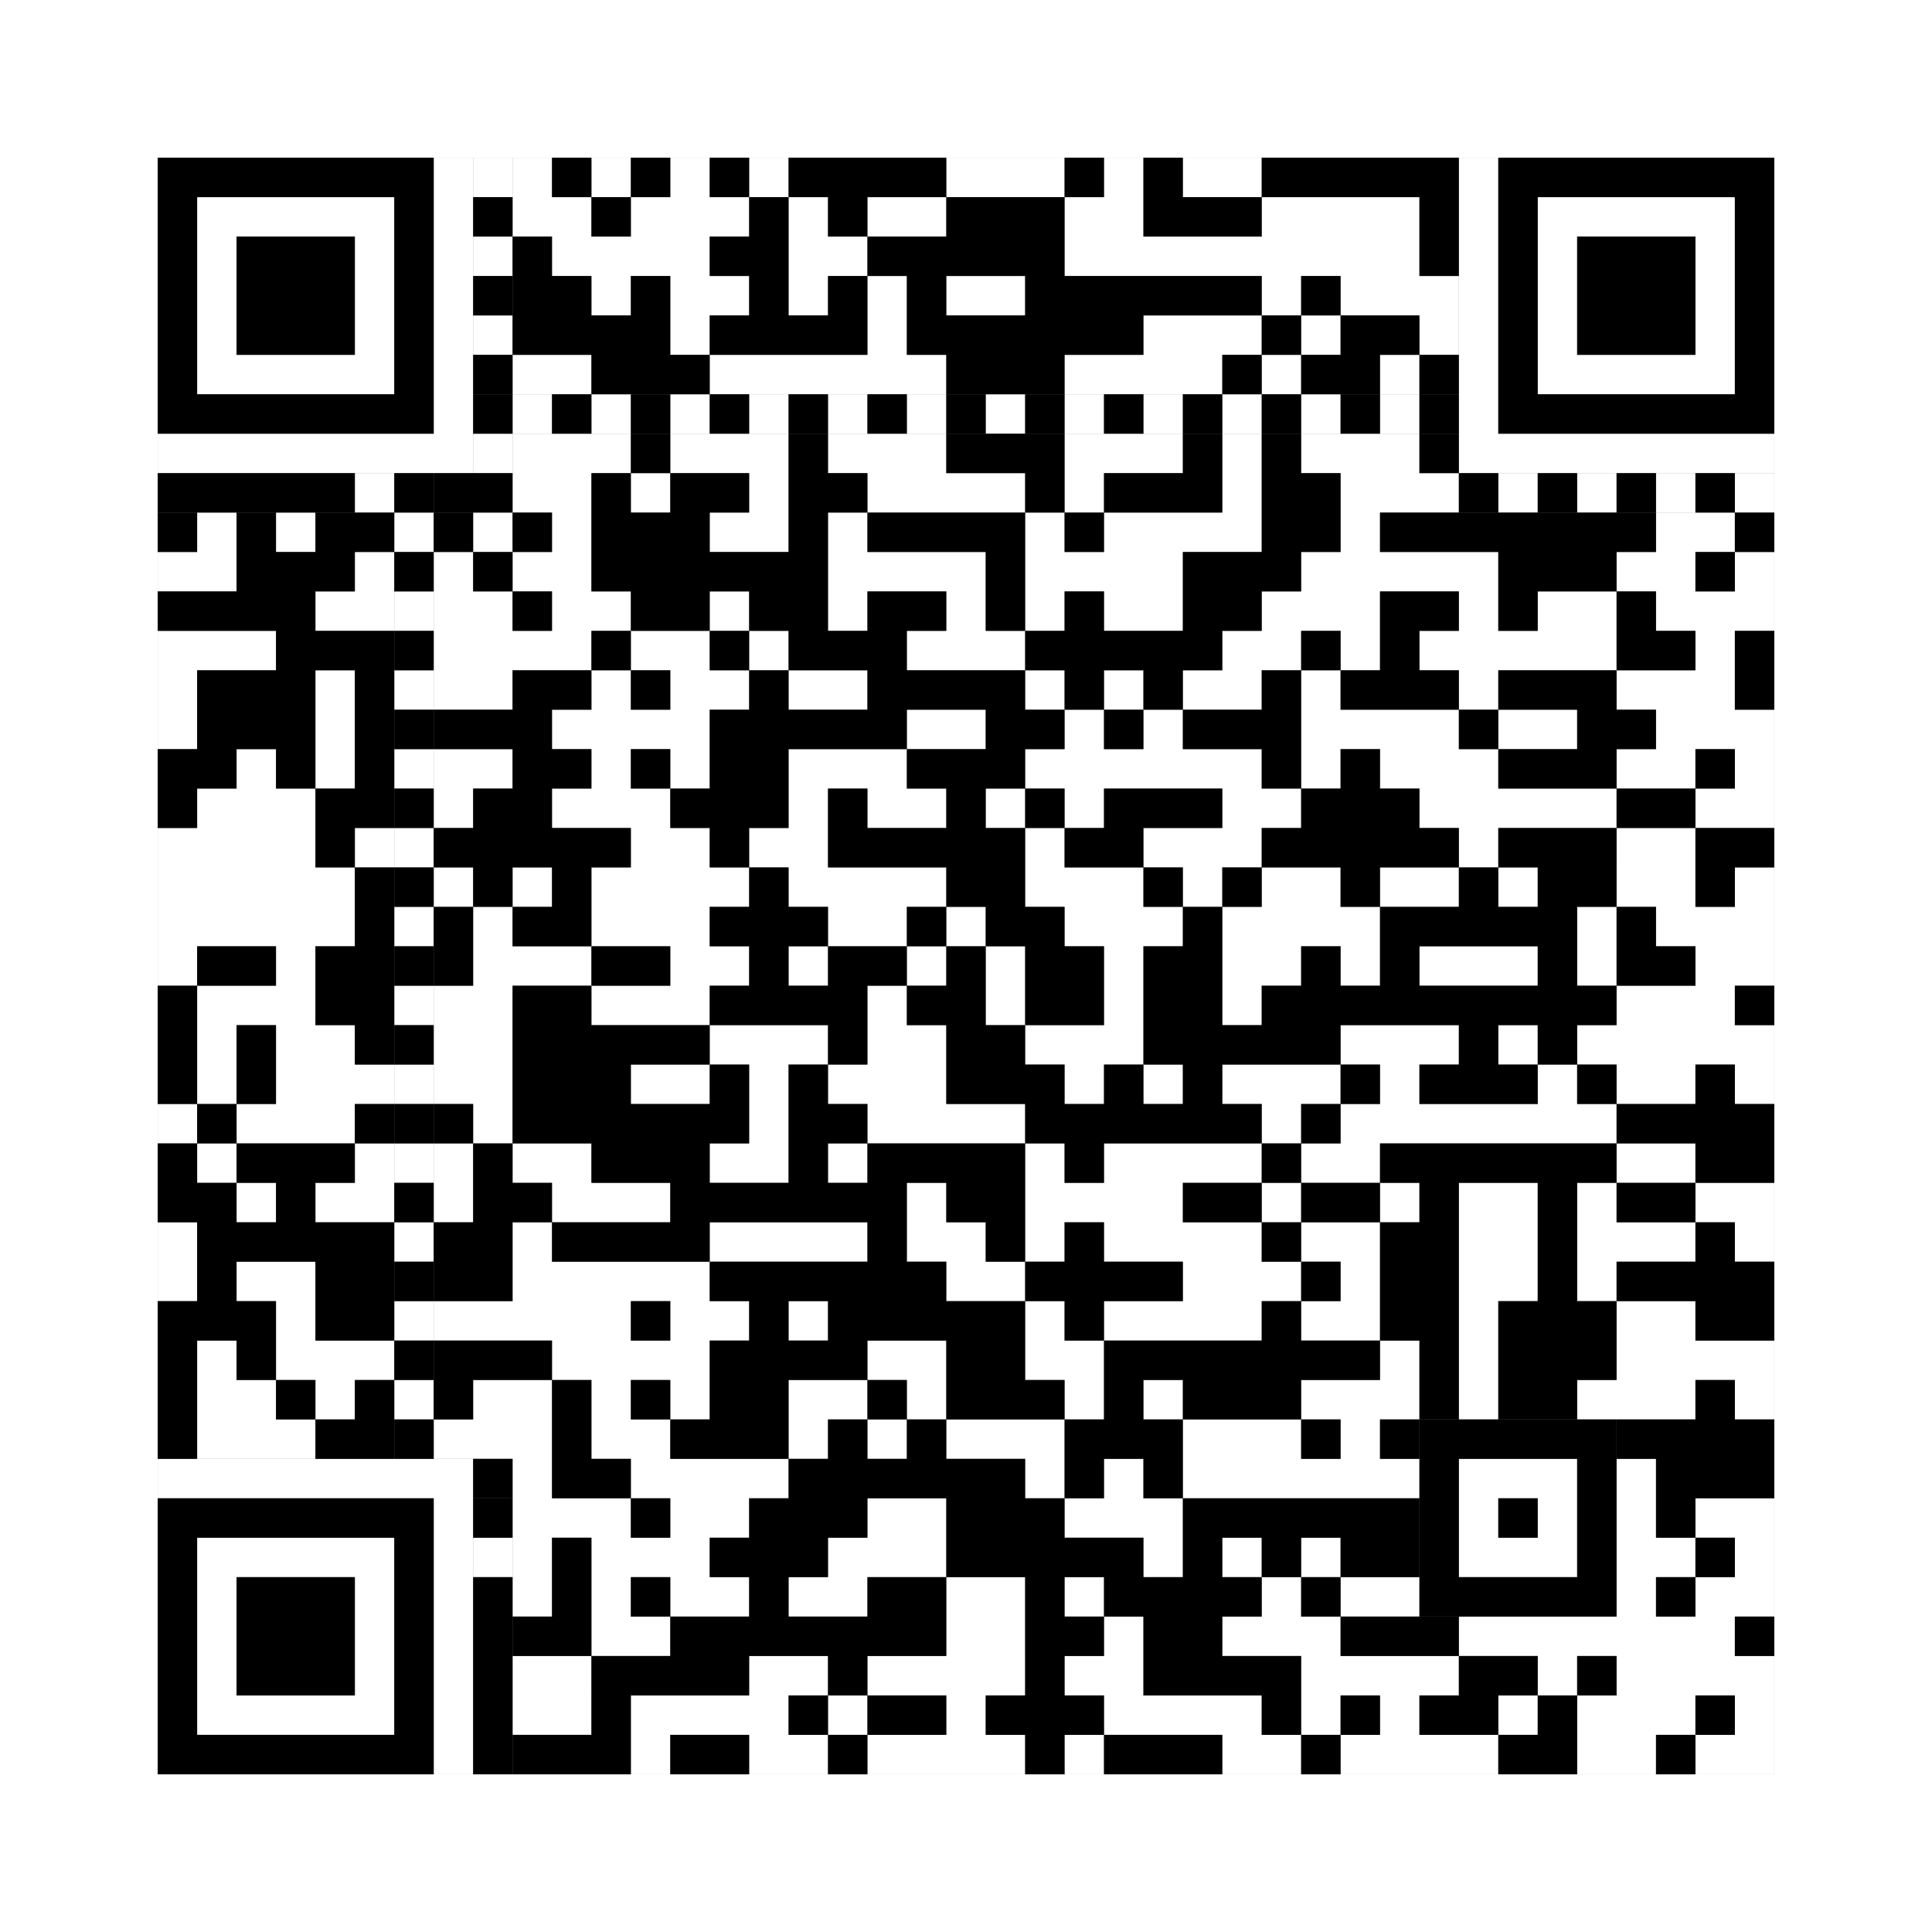
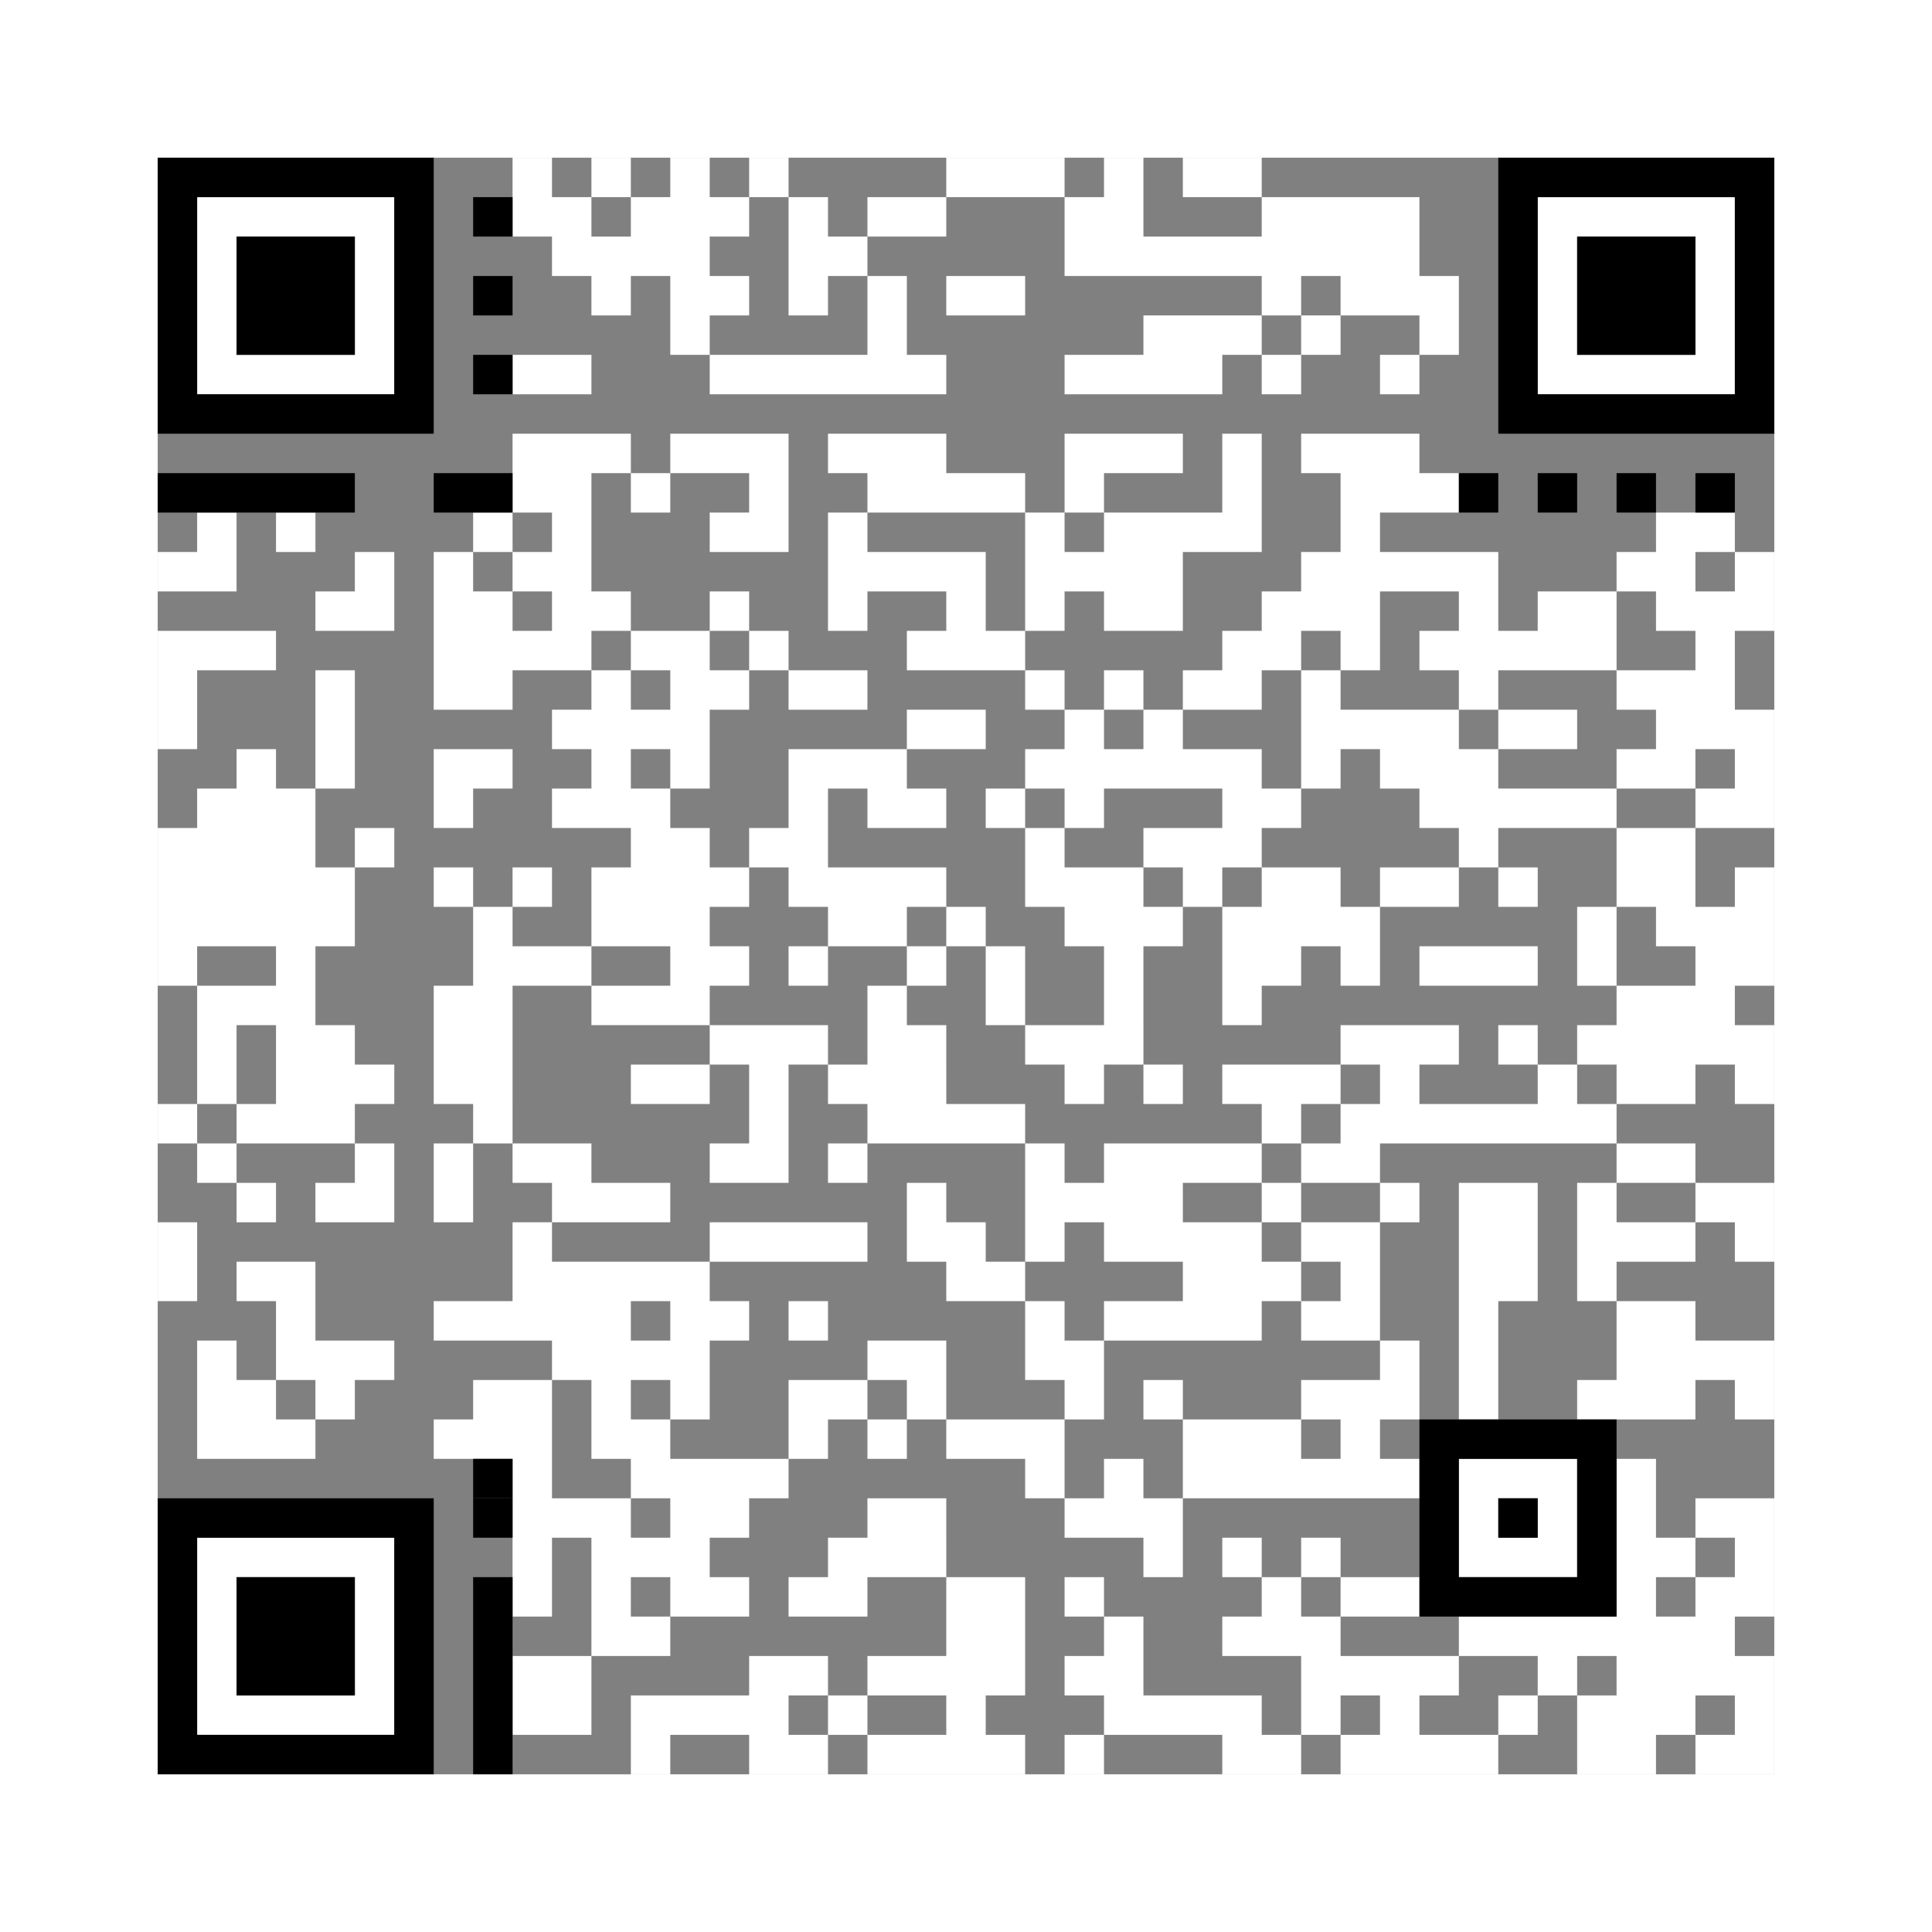
<svg xmlns="http://www.w3.org/2000/svg" version="1.1" width="245px" height="245px">
  <rect width="100%" height="100%" fill="#808080" stroke="none" />
  <defs>
    <style>rect{shape-rendering:crispEdges}</style>
  </defs>
  <path class="qr-4 " stroke="transparent" fill="#fff" fill-opacity="1" d="M65 20 h5 v5 h-5Z M75 20 h5 v5 h-5Z M85 20 h5 v5 h-5Z M95 20 h5 v5 h-5Z M120 20 h15 v5 h-15Z M140 20 h5 v5 h-5Z M150 20 h10 v5 h-10Z M65 25 h10 v5 h-10Z M80 25 h15 v5 h-15Z M100 25 h5 v5 h-5Z M110 25 h10 v5 h-10Z M135 25 h10 v5 h-10Z M160 25 h20 v5 h-20Z M70 30 h20 v5 h-20Z M100 30 h10 v5 h-10Z M135 30 h45 v5 h-45Z M75 35 h5 v5 h-5Z M85 35 h10 v5 h-10Z M100 35 h5 v5 h-5Z M110 35 h5 v5 h-5Z M120 35 h10 v5 h-10Z M160 35 h5 v5 h-5Z M170 35 h15 v5 h-15Z M85 40 h5 v5 h-5Z M110 40 h5 v5 h-5Z M145 40 h15 v5 h-15Z M165 40 h5 v5 h-5Z M180 40 h5 v5 h-5Z M65 45 h10 v5 h-10Z M90 45 h30 v5 h-30Z M135 45 h20 v5 h-20Z M160 45 h5 v5 h-5Z M175 45 h5 v5 h-5Z M65 55 h15 v5 h-15Z M85 55 h15 v5 h-15Z M105 55 h15 v5 h-15Z M135 55 h15 v5 h-15Z M155 55 h5 v5 h-5Z M165 55 h15 v5 h-15Z M65 60 h10 v5 h-10Z M80 60 h5 v5 h-5Z M95 60 h5 v5 h-5Z M110 60 h20 v5 h-20Z M135 60 h5 v5 h-5Z M155 60 h5 v5 h-5Z M170 60 h15 v5 h-15Z M25 65 h5 v5 h-5Z M35 65 h5 v5 h-5Z M60 65 h5 v5 h-5Z M70 65 h5 v5 h-5Z M90 65 h10 v5 h-10Z M105 65 h5 v5 h-5Z M130 65 h5 v5 h-5Z M140 65 h20 v5 h-20Z M170 65 h5 v5 h-5Z M210 65 h10 v5 h-10Z M20 70 h10 v5 h-10Z M45 70 h5 v5 h-5Z M55 70 h5 v5 h-5Z M65 70 h10 v5 h-10Z M105 70 h20 v5 h-20Z M130 70 h20 v5 h-20Z M165 70 h25 v5 h-25Z M205 70 h10 v5 h-10Z M220 70 h5 v5 h-5Z M40 75 h10 v5 h-10Z M55 75 h10 v5 h-10Z M70 75 h10 v5 h-10Z M90 75 h5 v5 h-5Z M105 75 h5 v5 h-5Z M120 75 h5 v5 h-5Z M130 75 h5 v5 h-5Z M140 75 h10 v5 h-10Z M160 75 h15 v5 h-15Z M185 75 h5 v5 h-5Z M195 75 h10 v5 h-10Z M210 75 h15 v5 h-15Z M20 80 h15 v5 h-15Z M55 80 h20 v5 h-20Z M80 80 h10 v5 h-10Z M95 80 h5 v5 h-5Z M115 80 h15 v5 h-15Z M155 80 h10 v5 h-10Z M170 80 h5 v5 h-5Z M180 80 h25 v5 h-25Z M215 80 h5 v5 h-5Z M20 85 h5 v5 h-5Z M40 85 h5 v5 h-5Z M55 85 h10 v5 h-10Z M75 85 h5 v5 h-5Z M85 85 h10 v5 h-10Z M100 85 h10 v5 h-10Z M130 85 h5 v5 h-5Z M140 85 h5 v5 h-5Z M150 85 h10 v5 h-10Z M165 85 h5 v5 h-5Z M185 85 h5 v5 h-5Z M205 85 h15 v5 h-15Z M20 90 h5 v5 h-5Z M40 90 h5 v5 h-5Z M70 90 h20 v5 h-20Z M115 90 h10 v5 h-10Z M135 90 h5 v5 h-5Z M145 90 h5 v5 h-5Z M165 90 h20 v5 h-20Z M190 90 h10 v5 h-10Z M210 90 h15 v5 h-15Z M30 95 h5 v5 h-5Z M40 95 h5 v5 h-5Z M55 95 h10 v5 h-10Z M75 95 h5 v5 h-5Z M85 95 h5 v5 h-5Z M100 95 h15 v5 h-15Z M130 95 h30 v5 h-30Z M165 95 h5 v5 h-5Z M175 95 h15 v5 h-15Z M205 95 h10 v5 h-10Z M220 95 h5 v5 h-5Z M25 100 h15 v5 h-15Z M55 100 h5 v5 h-5Z M70 100 h15 v5 h-15Z M100 100 h5 v5 h-5Z M110 100 h10 v5 h-10Z M125 100 h5 v5 h-5Z M135 100 h5 v5 h-5Z M155 100 h10 v5 h-10Z M180 100 h25 v5 h-25Z M215 100 h10 v5 h-10Z M20 105 h20 v5 h-20Z M45 105 h5 v5 h-5Z M80 105 h10 v5 h-10Z M95 105 h10 v5 h-10Z M130 105 h5 v5 h-5Z M145 105 h15 v5 h-15Z M185 105 h5 v5 h-5Z M205 105 h10 v5 h-10Z M20 110 h25 v5 h-25Z M55 110 h5 v5 h-5Z M65 110 h5 v5 h-5Z M75 110 h20 v5 h-20Z M100 110 h20 v5 h-20Z M130 110 h15 v5 h-15Z M150 110 h5 v5 h-5Z M160 110 h10 v5 h-10Z M175 110 h10 v5 h-10Z M190 110 h5 v5 h-5Z M205 110 h10 v5 h-10Z M220 110 h5 v5 h-5Z M20 115 h25 v5 h-25Z M60 115 h5 v5 h-5Z M75 115 h15 v5 h-15Z M105 115 h10 v5 h-10Z M120 115 h5 v5 h-5Z M135 115 h15 v5 h-15Z M155 115 h20 v5 h-20Z M200 115 h5 v5 h-5Z M210 115 h15 v5 h-15Z M20 120 h5 v5 h-5Z M35 120 h5 v5 h-5Z M60 120 h15 v5 h-15Z M85 120 h10 v5 h-10Z M100 120 h5 v5 h-5Z M115 120 h5 v5 h-5Z M125 120 h5 v5 h-5Z M140 120 h5 v5 h-5Z M155 120 h10 v5 h-10Z M170 120 h5 v5 h-5Z M180 120 h15 v5 h-15Z M200 120 h5 v5 h-5Z M215 120 h10 v5 h-10Z M25 125 h15 v5 h-15Z M55 125 h10 v5 h-10Z M75 125 h15 v5 h-15Z M110 125 h5 v5 h-5Z M125 125 h5 v5 h-5Z M140 125 h5 v5 h-5Z M155 125 h5 v5 h-5Z M205 125 h15 v5 h-15Z M25 130 h5 v5 h-5Z M35 130 h10 v5 h-10Z M55 130 h10 v5 h-10Z M90 130 h15 v5 h-15Z M110 130 h10 v5 h-10Z M130 130 h15 v5 h-15Z M170 130 h15 v5 h-15Z M190 130 h5 v5 h-5Z M200 130 h25 v5 h-25Z M25 135 h5 v5 h-5Z M35 135 h15 v5 h-15Z M55 135 h10 v5 h-10Z M80 135 h10 v5 h-10Z M95 135 h5 v5 h-5Z M105 135 h15 v5 h-15Z M135 135 h5 v5 h-5Z M145 135 h5 v5 h-5Z M155 135 h15 v5 h-15Z M175 135 h5 v5 h-5Z M195 135 h5 v5 h-5Z M205 135 h10 v5 h-10Z M220 135 h5 v5 h-5Z M20 140 h5 v5 h-5Z M30 140 h15 v5 h-15Z M60 140 h5 v5 h-5Z M95 140 h5 v5 h-5Z M110 140 h20 v5 h-20Z M160 140 h5 v5 h-5Z M170 140 h35 v5 h-35Z M25 145 h5 v5 h-5Z M45 145 h5 v5 h-5Z M55 145 h5 v5 h-5Z M65 145 h10 v5 h-10Z M90 145 h10 v5 h-10Z M105 145 h5 v5 h-5Z M130 145 h5 v5 h-5Z M140 145 h20 v5 h-20Z M165 145 h10 v5 h-10Z M205 145 h10 v5 h-10Z M30 150 h5 v5 h-5Z M40 150 h10 v5 h-10Z M55 150 h5 v5 h-5Z M70 150 h15 v5 h-15Z M115 150 h5 v5 h-5Z M130 150 h20 v5 h-20Z M160 150 h5 v5 h-5Z M175 150 h5 v5 h-5Z M185 150 h10 v5 h-10Z M200 150 h5 v5 h-5Z M215 150 h10 v5 h-10Z M20 155 h5 v5 h-5Z M65 155 h5 v5 h-5Z M90 155 h20 v5 h-20Z M115 155 h10 v5 h-10Z M130 155 h5 v5 h-5Z M140 155 h20 v5 h-20Z M165 155 h10 v5 h-10Z M185 155 h10 v5 h-10Z M200 155 h15 v5 h-15Z M220 155 h5 v5 h-5Z M20 160 h5 v5 h-5Z M30 160 h10 v5 h-10Z M65 160 h25 v5 h-25Z M120 160 h10 v5 h-10Z M150 160 h15 v5 h-15Z M170 160 h5 v5 h-5Z M185 160 h10 v5 h-10Z M200 160 h5 v5 h-5Z M35 165 h5 v5 h-5Z M55 165 h25 v5 h-25Z M85 165 h10 v5 h-10Z M100 165 h5 v5 h-5Z M130 165 h5 v5 h-5Z M140 165 h20 v5 h-20Z M165 165 h10 v5 h-10Z M185 165 h5 v5 h-5Z M205 165 h10 v5 h-10Z M25 170 h5 v5 h-5Z M35 170 h15 v5 h-15Z M70 170 h20 v5 h-20Z M110 170 h10 v5 h-10Z M130 170 h10 v5 h-10Z M175 170 h5 v5 h-5Z M185 170 h5 v5 h-5Z M205 170 h20 v5 h-20Z M25 175 h10 v5 h-10Z M40 175 h5 v5 h-5Z M60 175 h10 v5 h-10Z M75 175 h5 v5 h-5Z M85 175 h5 v5 h-5Z M100 175 h10 v5 h-10Z M115 175 h5 v5 h-5Z M135 175 h5 v5 h-5Z M145 175 h5 v5 h-5Z M165 175 h15 v5 h-15Z M185 175 h5 v5 h-5Z M200 175 h15 v5 h-15Z M220 175 h5 v5 h-5Z M25 180 h15 v5 h-15Z M55 180 h15 v5 h-15Z M75 180 h10 v5 h-10Z M100 180 h5 v5 h-5Z M110 180 h5 v5 h-5Z M120 180 h15 v5 h-15Z M150 180 h15 v5 h-15Z M170 180 h5 v5 h-5Z M65 185 h5 v5 h-5Z M80 185 h20 v5 h-20Z M130 185 h5 v5 h-5Z M140 185 h5 v5 h-5Z M150 185 h30 v5 h-30Z M205 185 h5 v5 h-5Z M65 190 h15 v5 h-15Z M85 190 h10 v5 h-10Z M110 190 h10 v5 h-10Z M135 190 h15 v5 h-15Z M205 190 h5 v5 h-5Z M215 190 h10 v5 h-10Z M65 195 h5 v5 h-5Z M75 195 h15 v5 h-15Z M105 195 h15 v5 h-15Z M145 195 h5 v5 h-5Z M155 195 h5 v5 h-5Z M165 195 h5 v5 h-5Z M205 195 h10 v5 h-10Z M220 195 h5 v5 h-5Z M65 200 h5 v5 h-5Z M75 200 h5 v5 h-5Z M85 200 h10 v5 h-10Z M100 200 h10 v5 h-10Z M120 200 h10 v5 h-10Z M135 200 h5 v5 h-5Z M160 200 h5 v5 h-5Z M170 200 h10 v5 h-10Z M205 200 h5 v5 h-5Z M215 200 h10 v5 h-10Z M75 205 h10 v5 h-10Z M120 205 h10 v5 h-10Z M140 205 h5 v5 h-5Z M155 205 h15 v5 h-15Z M185 205 h35 v5 h-35Z M65 210 h10 v5 h-10Z M95 210 h10 v5 h-10Z M110 210 h20 v5 h-20Z M135 210 h10 v5 h-10Z M165 210 h20 v5 h-20Z M195 210 h5 v5 h-5Z M205 210 h20 v5 h-20Z M65 215 h10 v5 h-10Z M80 215 h20 v5 h-20Z M105 215 h5 v5 h-5Z M120 215 h5 v5 h-5Z M140 215 h20 v5 h-20Z M165 215 h5 v5 h-5Z M175 215 h5 v5 h-5Z M190 215 h5 v5 h-5Z M200 215 h15 v5 h-15Z M220 215 h5 v5 h-5Z M80 220 h5 v5 h-5Z M95 220 h10 v5 h-10Z M110 220 h20 v5 h-20Z M135 220 h5 v5 h-5Z M155 220 h10 v5 h-10Z M170 220 h20 v5 h-20Z M200 220 h10 v5 h-10Z M215 220 h10 v5 h-10Z " />
  <path class="qr-6 " stroke="transparent" fill="#fff" fill-opacity="1" d="M25 25 h25 v5 h-25Z M195 25 h25 v5 h-25Z M25 30 h5 v5 h-5Z M45 30 h5 v5 h-5Z M195 30 h5 v5 h-5Z M215 30 h5 v5 h-5Z M25 35 h5 v5 h-5Z M45 35 h5 v5 h-5Z M195 35 h5 v5 h-5Z M215 35 h5 v5 h-5Z M25 40 h5 v5 h-5Z M45 40 h5 v5 h-5Z M195 40 h5 v5 h-5Z M215 40 h5 v5 h-5Z M25 45 h25 v5 h-25Z M195 45 h25 v5 h-25Z M25 195 h25 v5 h-25Z M25 200 h5 v5 h-5Z M45 200 h5 v5 h-5Z M25 205 h5 v5 h-5Z M45 205 h5 v5 h-5Z M25 210 h5 v5 h-5Z M45 210 h5 v5 h-5Z M25 215 h25 v5 h-25Z " />
-   <path class="qr-8 " stroke="transparent" fill="#fff" fill-opacity="1" d="M55 20 h5 v5 h-5Z M185 20 h5 v5 h-5Z M55 25 h5 v5 h-5Z M185 25 h5 v5 h-5Z M55 30 h5 v5 h-5Z M185 30 h5 v5 h-5Z M55 35 h5 v5 h-5Z M185 35 h5 v5 h-5Z M55 40 h5 v5 h-5Z M185 40 h5 v5 h-5Z M55 45 h5 v5 h-5Z M185 45 h5 v5 h-5Z M55 50 h5 v5 h-5Z M185 50 h5 v5 h-5Z M20 55 h40 v5 h-40Z M185 55 h40 v5 h-40Z M20 185 h40 v5 h-40Z M55 190 h5 v5 h-5Z M55 195 h5 v5 h-5Z M55 200 h5 v5 h-5Z M55 205 h5 v5 h-5Z M55 210 h5 v5 h-5Z M55 215 h5 v5 h-5Z M55 220 h5 v5 h-5Z " />
  <path class="qr-10 " stroke="transparent" fill="#fff" fill-opacity="1" d="M185 185 h15 v5 h-15Z M185 190 h5 v5 h-5Z M195 190 h5 v5 h-5Z M185 195 h15 v5 h-15Z " />
-   <path class="qr-12 " stroke="transparent" fill="#fff" fill-opacity="1" d="M65 50 h5 v5 h-5Z M75 50 h5 v5 h-5Z M85 50 h5 v5 h-5Z M95 50 h5 v5 h-5Z M105 50 h5 v5 h-5Z M115 50 h5 v5 h-5Z M125 50 h5 v5 h-5Z M135 50 h5 v5 h-5Z M145 50 h5 v5 h-5Z M155 50 h5 v5 h-5Z M165 50 h5 v5 h-5Z M175 50 h5 v5 h-5Z M50 65 h5 v5 h-5Z M50 75 h5 v5 h-5Z M50 85 h5 v5 h-5Z M50 95 h5 v5 h-5Z M50 105 h5 v5 h-5Z M50 115 h5 v5 h-5Z M50 125 h5 v5 h-5Z M50 135 h5 v5 h-5Z M50 145 h5 v5 h-5Z M50 155 h5 v5 h-5Z M50 165 h5 v5 h-5Z M50 175 h5 v5 h-5Z " />
-   <path class="qr-14 " stroke="transparent" fill="#fff" fill-opacity="1" d="M60 20 h5 v5 h-5Z M60 30 h5 v5 h-5Z M60 40 h5 v5 h-5Z M60 55 h5 v5 h-5Z M45 60 h5 v5 h-5Z M190 60 h5 v5 h-5Z M200 60 h5 v5 h-5Z M210 60 h5 v5 h-5Z M220 60 h5 v5 h-5Z M60 195 h5 v5 h-5Z " />
  <path class="qr-18 " stroke="transparent" fill="#fff" fill-opacity="1" d="M0 0 h245 v5 h-245Z M0 5 h245 v5 h-245Z M0 10 h245 v5 h-245Z M0 15 h245 v5 h-245Z M0 20 h20 v5 h-20Z M225 20 h20 v5 h-20Z M0 25 h20 v5 h-20Z M225 25 h20 v5 h-20Z M0 30 h20 v5 h-20Z M225 30 h20 v5 h-20Z M0 35 h20 v5 h-20Z M225 35 h20 v5 h-20Z M0 40 h20 v5 h-20Z M225 40 h20 v5 h-20Z M0 45 h20 v5 h-20Z M225 45 h20 v5 h-20Z M0 50 h20 v5 h-20Z M225 50 h20 v5 h-20Z M0 55 h20 v5 h-20Z M225 55 h20 v5 h-20Z M0 60 h20 v5 h-20Z M225 60 h20 v5 h-20Z M0 65 h20 v5 h-20Z M225 65 h20 v5 h-20Z M0 70 h20 v5 h-20Z M225 70 h20 v5 h-20Z M0 75 h20 v5 h-20Z M225 75 h20 v5 h-20Z M0 80 h20 v5 h-20Z M225 80 h20 v5 h-20Z M0 85 h20 v5 h-20Z M225 85 h20 v5 h-20Z M0 90 h20 v5 h-20Z M225 90 h20 v5 h-20Z M0 95 h20 v5 h-20Z M225 95 h20 v5 h-20Z M0 100 h20 v5 h-20Z M225 100 h20 v5 h-20Z M0 105 h20 v5 h-20Z M225 105 h20 v5 h-20Z M0 110 h20 v5 h-20Z M225 110 h20 v5 h-20Z M0 115 h20 v5 h-20Z M225 115 h20 v5 h-20Z M0 120 h20 v5 h-20Z M225 120 h20 v5 h-20Z M0 125 h20 v5 h-20Z M225 125 h20 v5 h-20Z M0 130 h20 v5 h-20Z M225 130 h20 v5 h-20Z M0 135 h20 v5 h-20Z M225 135 h20 v5 h-20Z M0 140 h20 v5 h-20Z M225 140 h20 v5 h-20Z M0 145 h20 v5 h-20Z M225 145 h20 v5 h-20Z M0 150 h20 v5 h-20Z M225 150 h20 v5 h-20Z M0 155 h20 v5 h-20Z M225 155 h20 v5 h-20Z M0 160 h20 v5 h-20Z M225 160 h20 v5 h-20Z M0 165 h20 v5 h-20Z M225 165 h20 v5 h-20Z M0 170 h20 v5 h-20Z M225 170 h20 v5 h-20Z M0 175 h20 v5 h-20Z M225 175 h20 v5 h-20Z M0 180 h20 v5 h-20Z M225 180 h20 v5 h-20Z M0 185 h20 v5 h-20Z M225 185 h20 v5 h-20Z M0 190 h20 v5 h-20Z M225 190 h20 v5 h-20Z M0 195 h20 v5 h-20Z M225 195 h20 v5 h-20Z M0 200 h20 v5 h-20Z M225 200 h20 v5 h-20Z M0 205 h20 v5 h-20Z M225 205 h20 v5 h-20Z M0 210 h20 v5 h-20Z M225 210 h20 v5 h-20Z M0 215 h20 v5 h-20Z M225 215 h20 v5 h-20Z M0 220 h20 v5 h-20Z M225 220 h20 v5 h-20Z M0 225 h245 v5 h-245Z M0 230 h245 v5 h-245Z M0 235 h245 v5 h-245Z M0 240 h245 v5 h-245Z " />
  <path class="qr-512 " stroke="transparent" fill="#000" fill-opacity="1" d="M60 185 h5 v5 h-5Z " />
-   <path class="qr-1024 " stroke="transparent" fill="#000" fill-opacity="1" d="M70 20 h5 v5 h-5Z M80 20 h5 v5 h-5Z M90 20 h5 v5 h-5Z M100 20 h20 v5 h-20Z M135 20 h5 v5 h-5Z M145 20 h5 v5 h-5Z M160 20 h25 v5 h-25Z M75 25 h5 v5 h-5Z M95 25 h5 v5 h-5Z M105 25 h5 v5 h-5Z M120 25 h15 v5 h-15Z M145 25 h15 v5 h-15Z M180 25 h5 v5 h-5Z M65 30 h5 v5 h-5Z M90 30 h10 v5 h-10Z M110 30 h25 v5 h-25Z M180 30 h5 v5 h-5Z M65 35 h10 v5 h-10Z M80 35 h5 v5 h-5Z M95 35 h5 v5 h-5Z M105 35 h5 v5 h-5Z M115 35 h5 v5 h-5Z M130 35 h30 v5 h-30Z M165 35 h5 v5 h-5Z M65 40 h20 v5 h-20Z M90 40 h20 v5 h-20Z M115 40 h30 v5 h-30Z M160 40 h5 v5 h-5Z M170 40 h10 v5 h-10Z M75 45 h15 v5 h-15Z M120 45 h15 v5 h-15Z M155 45 h5 v5 h-5Z M165 45 h10 v5 h-10Z M180 45 h5 v5 h-5Z M80 55 h5 v5 h-5Z M100 55 h5 v5 h-5Z M120 55 h15 v5 h-15Z M150 55 h5 v5 h-5Z M160 55 h5 v5 h-5Z M180 55 h5 v5 h-5Z M75 60 h5 v5 h-5Z M85 60 h10 v5 h-10Z M100 60 h10 v5 h-10Z M130 60 h5 v5 h-5Z M140 60 h15 v5 h-15Z M160 60 h10 v5 h-10Z M20 65 h5 v5 h-5Z M30 65 h5 v5 h-5Z M40 65 h10 v5 h-10Z M55 65 h5 v5 h-5Z M65 65 h5 v5 h-5Z M75 65 h15 v5 h-15Z M100 65 h5 v5 h-5Z M110 65 h20 v5 h-20Z M135 65 h5 v5 h-5Z M160 65 h10 v5 h-10Z M175 65 h35 v5 h-35Z M220 65 h5 v5 h-5Z M30 70 h15 v5 h-15Z M60 70 h5 v5 h-5Z M75 70 h30 v5 h-30Z M125 70 h5 v5 h-5Z M150 70 h15 v5 h-15Z M190 70 h15 v5 h-15Z M215 70 h5 v5 h-5Z M20 75 h20 v5 h-20Z M65 75 h5 v5 h-5Z M80 75 h10 v5 h-10Z M95 75 h10 v5 h-10Z M110 75 h10 v5 h-10Z M125 75 h5 v5 h-5Z M135 75 h5 v5 h-5Z M150 75 h10 v5 h-10Z M175 75 h10 v5 h-10Z M190 75 h5 v5 h-5Z M205 75 h5 v5 h-5Z M35 80 h15 v5 h-15Z M75 80 h5 v5 h-5Z M90 80 h5 v5 h-5Z M100 80 h15 v5 h-15Z M130 80 h25 v5 h-25Z M165 80 h5 v5 h-5Z M175 80 h5 v5 h-5Z M205 80 h10 v5 h-10Z M220 80 h5 v5 h-5Z M25 85 h15 v5 h-15Z M45 85 h5 v5 h-5Z M65 85 h10 v5 h-10Z M80 85 h5 v5 h-5Z M95 85 h5 v5 h-5Z M110 85 h20 v5 h-20Z M135 85 h5 v5 h-5Z M145 85 h5 v5 h-5Z M160 85 h5 v5 h-5Z M170 85 h15 v5 h-15Z M190 85 h15 v5 h-15Z M220 85 h5 v5 h-5Z M25 90 h15 v5 h-15Z M45 90 h5 v5 h-5Z M55 90 h15 v5 h-15Z M90 90 h25 v5 h-25Z M125 90 h10 v5 h-10Z M140 90 h5 v5 h-5Z M150 90 h15 v5 h-15Z M185 90 h5 v5 h-5Z M200 90 h10 v5 h-10Z M20 95 h10 v5 h-10Z M35 95 h5 v5 h-5Z M45 95 h5 v5 h-5Z M65 95 h10 v5 h-10Z M80 95 h5 v5 h-5Z M90 95 h10 v5 h-10Z M115 95 h15 v5 h-15Z M160 95 h5 v5 h-5Z M170 95 h5 v5 h-5Z M190 95 h15 v5 h-15Z M215 95 h5 v5 h-5Z M20 100 h5 v5 h-5Z M40 100 h10 v5 h-10Z M60 100 h10 v5 h-10Z M85 100 h15 v5 h-15Z M105 100 h5 v5 h-5Z M120 100 h5 v5 h-5Z M130 100 h5 v5 h-5Z M140 100 h15 v5 h-15Z M165 100 h15 v5 h-15Z M205 100 h10 v5 h-10Z M40 105 h5 v5 h-5Z M55 105 h25 v5 h-25Z M90 105 h5 v5 h-5Z M105 105 h25 v5 h-25Z M135 105 h10 v5 h-10Z M160 105 h25 v5 h-25Z M190 105 h15 v5 h-15Z M215 105 h10 v5 h-10Z M45 110 h5 v5 h-5Z M60 110 h5 v5 h-5Z M70 110 h5 v5 h-5Z M95 110 h5 v5 h-5Z M120 110 h10 v5 h-10Z M145 110 h5 v5 h-5Z M155 110 h5 v5 h-5Z M170 110 h5 v5 h-5Z M185 110 h5 v5 h-5Z M195 110 h10 v5 h-10Z M215 110 h5 v5 h-5Z M45 115 h5 v5 h-5Z M55 115 h5 v5 h-5Z M65 115 h10 v5 h-10Z M90 115 h15 v5 h-15Z M115 115 h5 v5 h-5Z M125 115 h10 v5 h-10Z M150 115 h5 v5 h-5Z M175 115 h25 v5 h-25Z M205 115 h5 v5 h-5Z M25 120 h10 v5 h-10Z M40 120 h10 v5 h-10Z M55 120 h5 v5 h-5Z M75 120 h10 v5 h-10Z M95 120 h5 v5 h-5Z M105 120 h10 v5 h-10Z M120 120 h5 v5 h-5Z M130 120 h10 v5 h-10Z M145 120 h10 v5 h-10Z M165 120 h5 v5 h-5Z M175 120 h5 v5 h-5Z M195 120 h5 v5 h-5Z M205 120 h10 v5 h-10Z M20 125 h5 v5 h-5Z M40 125 h10 v5 h-10Z M65 125 h10 v5 h-10Z M90 125 h20 v5 h-20Z M115 125 h10 v5 h-10Z M130 125 h10 v5 h-10Z M145 125 h10 v5 h-10Z M160 125 h45 v5 h-45Z M220 125 h5 v5 h-5Z M20 130 h5 v5 h-5Z M30 130 h5 v5 h-5Z M45 130 h5 v5 h-5Z M65 130 h25 v5 h-25Z M105 130 h5 v5 h-5Z M120 130 h10 v5 h-10Z M145 130 h25 v5 h-25Z M185 130 h5 v5 h-5Z M195 130 h5 v5 h-5Z M20 135 h5 v5 h-5Z M30 135 h5 v5 h-5Z M65 135 h15 v5 h-15Z M90 135 h5 v5 h-5Z M100 135 h5 v5 h-5Z M120 135 h15 v5 h-15Z M140 135 h5 v5 h-5Z M150 135 h5 v5 h-5Z M170 135 h5 v5 h-5Z M180 135 h15 v5 h-15Z M200 135 h5 v5 h-5Z M215 135 h5 v5 h-5Z M25 140 h5 v5 h-5Z M45 140 h5 v5 h-5Z M55 140 h5 v5 h-5Z M65 140 h30 v5 h-30Z M100 140 h10 v5 h-10Z M130 140 h30 v5 h-30Z M165 140 h5 v5 h-5Z M205 140 h20 v5 h-20Z M20 145 h5 v5 h-5Z M30 145 h15 v5 h-15Z M60 145 h5 v5 h-5Z M75 145 h15 v5 h-15Z M100 145 h5 v5 h-5Z M110 145 h20 v5 h-20Z M135 145 h5 v5 h-5Z M160 145 h5 v5 h-5Z M175 145 h30 v5 h-30Z M215 145 h10 v5 h-10Z M20 150 h10 v5 h-10Z M35 150 h5 v5 h-5Z M60 150 h10 v5 h-10Z M85 150 h30 v5 h-30Z M120 150 h10 v5 h-10Z M150 150 h10 v5 h-10Z M165 150 h10 v5 h-10Z M180 150 h5 v5 h-5Z M195 150 h5 v5 h-5Z M205 150 h10 v5 h-10Z M25 155 h25 v5 h-25Z M55 155 h10 v5 h-10Z M70 155 h20 v5 h-20Z M110 155 h5 v5 h-5Z M125 155 h5 v5 h-5Z M135 155 h5 v5 h-5Z M160 155 h5 v5 h-5Z M175 155 h10 v5 h-10Z M195 155 h5 v5 h-5Z M215 155 h5 v5 h-5Z M25 160 h5 v5 h-5Z M40 160 h10 v5 h-10Z M55 160 h10 v5 h-10Z M90 160 h30 v5 h-30Z M130 160 h20 v5 h-20Z M165 160 h5 v5 h-5Z M175 160 h10 v5 h-10Z M195 160 h5 v5 h-5Z M205 160 h20 v5 h-20Z M20 165 h15 v5 h-15Z M40 165 h10 v5 h-10Z M80 165 h5 v5 h-5Z M95 165 h5 v5 h-5Z M105 165 h25 v5 h-25Z M135 165 h5 v5 h-5Z M160 165 h5 v5 h-5Z M175 165 h10 v5 h-10Z M190 165 h15 v5 h-15Z M215 165 h10 v5 h-10Z M20 170 h5 v5 h-5Z M30 170 h5 v5 h-5Z M55 170 h15 v5 h-15Z M90 170 h20 v5 h-20Z M120 170 h10 v5 h-10Z M140 170 h35 v5 h-35Z M180 170 h5 v5 h-5Z M190 170 h15 v5 h-15Z M20 175 h5 v5 h-5Z M35 175 h5 v5 h-5Z M45 175 h5 v5 h-5Z M55 175 h5 v5 h-5Z M70 175 h5 v5 h-5Z M80 175 h5 v5 h-5Z M90 175 h10 v5 h-10Z M110 175 h5 v5 h-5Z M120 175 h15 v5 h-15Z M140 175 h5 v5 h-5Z M150 175 h15 v5 h-15Z M180 175 h5 v5 h-5Z M190 175 h10 v5 h-10Z M215 175 h5 v5 h-5Z M20 180 h5 v5 h-5Z M40 180 h10 v5 h-10Z M70 180 h5 v5 h-5Z M85 180 h15 v5 h-15Z M105 180 h5 v5 h-5Z M115 180 h5 v5 h-5Z M135 180 h15 v5 h-15Z M165 180 h5 v5 h-5Z M175 180 h5 v5 h-5Z M205 180 h20 v5 h-20Z M70 185 h10 v5 h-10Z M100 185 h30 v5 h-30Z M135 185 h5 v5 h-5Z M145 185 h5 v5 h-5Z M210 185 h15 v5 h-15Z M80 190 h5 v5 h-5Z M95 190 h15 v5 h-15Z M120 190 h15 v5 h-15Z M150 190 h30 v5 h-30Z M210 190 h5 v5 h-5Z M70 195 h5 v5 h-5Z M90 195 h15 v5 h-15Z M120 195 h25 v5 h-25Z M150 195 h5 v5 h-5Z M160 195 h5 v5 h-5Z M170 195 h10 v5 h-10Z M215 195 h5 v5 h-5Z M70 200 h5 v5 h-5Z M80 200 h5 v5 h-5Z M95 200 h5 v5 h-5Z M110 200 h10 v5 h-10Z M130 200 h5 v5 h-5Z M140 200 h20 v5 h-20Z M165 200 h5 v5 h-5Z M210 200 h5 v5 h-5Z M65 205 h10 v5 h-10Z M85 205 h35 v5 h-35Z M130 205 h10 v5 h-10Z M145 205 h10 v5 h-10Z M170 205 h15 v5 h-15Z M220 205 h5 v5 h-5Z M75 210 h20 v5 h-20Z M105 210 h5 v5 h-5Z M130 210 h5 v5 h-5Z M145 210 h20 v5 h-20Z M185 210 h10 v5 h-10Z M200 210 h5 v5 h-5Z M75 215 h5 v5 h-5Z M100 215 h5 v5 h-5Z M110 215 h10 v5 h-10Z M125 215 h15 v5 h-15Z M160 215 h5 v5 h-5Z M170 215 h5 v5 h-5Z M180 215 h10 v5 h-10Z M195 215 h5 v5 h-5Z M215 215 h5 v5 h-5Z M65 220 h15 v5 h-15Z M85 220 h10 v5 h-10Z M105 220 h5 v5 h-5Z M130 220 h5 v5 h-5Z M140 220 h15 v5 h-15Z M165 220 h5 v5 h-5Z M190 220 h10 v5 h-10Z M210 220 h5 v5 h-5Z " />
  <path class="qr-1536 " stroke="transparent" fill="#000" fill-opacity="1" d="M20 20 h35 v5 h-35Z M190 20 h35 v5 h-35Z M20 25 h5 v5 h-5Z M50 25 h5 v5 h-5Z M190 25 h5 v5 h-5Z M220 25 h5 v5 h-5Z M20 30 h5 v5 h-5Z M30 30 h15 v5 h-15Z M50 30 h5 v5 h-5Z M190 30 h5 v5 h-5Z M200 30 h15 v5 h-15Z M220 30 h5 v5 h-5Z M20 35 h5 v5 h-5Z M30 35 h15 v5 h-15Z M50 35 h5 v5 h-5Z M190 35 h5 v5 h-5Z M200 35 h15 v5 h-15Z M220 35 h5 v5 h-5Z M20 40 h5 v5 h-5Z M30 40 h15 v5 h-15Z M50 40 h5 v5 h-5Z M190 40 h5 v5 h-5Z M200 40 h15 v5 h-15Z M220 40 h5 v5 h-5Z M20 45 h5 v5 h-5Z M50 45 h5 v5 h-5Z M190 45 h5 v5 h-5Z M220 45 h5 v5 h-5Z M20 50 h35 v5 h-35Z M190 50 h35 v5 h-35Z M20 190 h35 v5 h-35Z M20 195 h5 v5 h-5Z M50 195 h5 v5 h-5Z M20 200 h5 v5 h-5Z M30 200 h15 v5 h-15Z M50 200 h5 v5 h-5Z M20 205 h5 v5 h-5Z M30 205 h15 v5 h-15Z M50 205 h5 v5 h-5Z M20 210 h5 v5 h-5Z M30 210 h15 v5 h-15Z M50 210 h5 v5 h-5Z M20 215 h5 v5 h-5Z M50 215 h5 v5 h-5Z M20 220 h35 v5 h-35Z " />
  <path class="qr-2560 " stroke="transparent" fill="#000" fill-opacity="1" d="M180 180 h25 v5 h-25Z M180 185 h5 v5 h-5Z M200 185 h5 v5 h-5Z M180 190 h5 v5 h-5Z M190 190 h5 v5 h-5Z M200 190 h5 v5 h-5Z M180 195 h5 v5 h-5Z M200 195 h5 v5 h-5Z M180 200 h25 v5 h-25Z " />
-   <path class="qr-3072 " stroke="transparent" fill="#000" fill-opacity="1" d="M60 50 h5 v5 h-5Z M70 50 h5 v5 h-5Z M80 50 h5 v5 h-5Z M90 50 h5 v5 h-5Z M100 50 h5 v5 h-5Z M110 50 h5 v5 h-5Z M120 50 h5 v5 h-5Z M130 50 h5 v5 h-5Z M140 50 h5 v5 h-5Z M150 50 h5 v5 h-5Z M160 50 h5 v5 h-5Z M170 50 h5 v5 h-5Z M180 50 h5 v5 h-5Z M50 60 h5 v5 h-5Z M50 70 h5 v5 h-5Z M50 80 h5 v5 h-5Z M50 90 h5 v5 h-5Z M50 100 h5 v5 h-5Z M50 110 h5 v5 h-5Z M50 120 h5 v5 h-5Z M50 130 h5 v5 h-5Z M50 140 h5 v5 h-5Z M50 150 h5 v5 h-5Z M50 160 h5 v5 h-5Z M50 170 h5 v5 h-5Z M50 180 h5 v5 h-5Z " />
  <path class="qr-3584 " stroke="transparent" fill="#000" fill-opacity="1" d="M60 25 h5 v5 h-5Z M60 35 h5 v5 h-5Z M60 45 h5 v5 h-5Z M20 60 h25 v5 h-25Z M55 60 h10 v5 h-10Z M185 60 h5 v5 h-5Z M195 60 h5 v5 h-5Z M205 60 h5 v5 h-5Z M215 60 h5 v5 h-5Z M60 190 h5 v5 h-5Z M60 200 h5 v5 h-5Z M60 205 h5 v5 h-5Z M60 210 h5 v5 h-5Z M60 215 h5 v5 h-5Z M60 220 h5 v5 h-5Z " />
</svg>